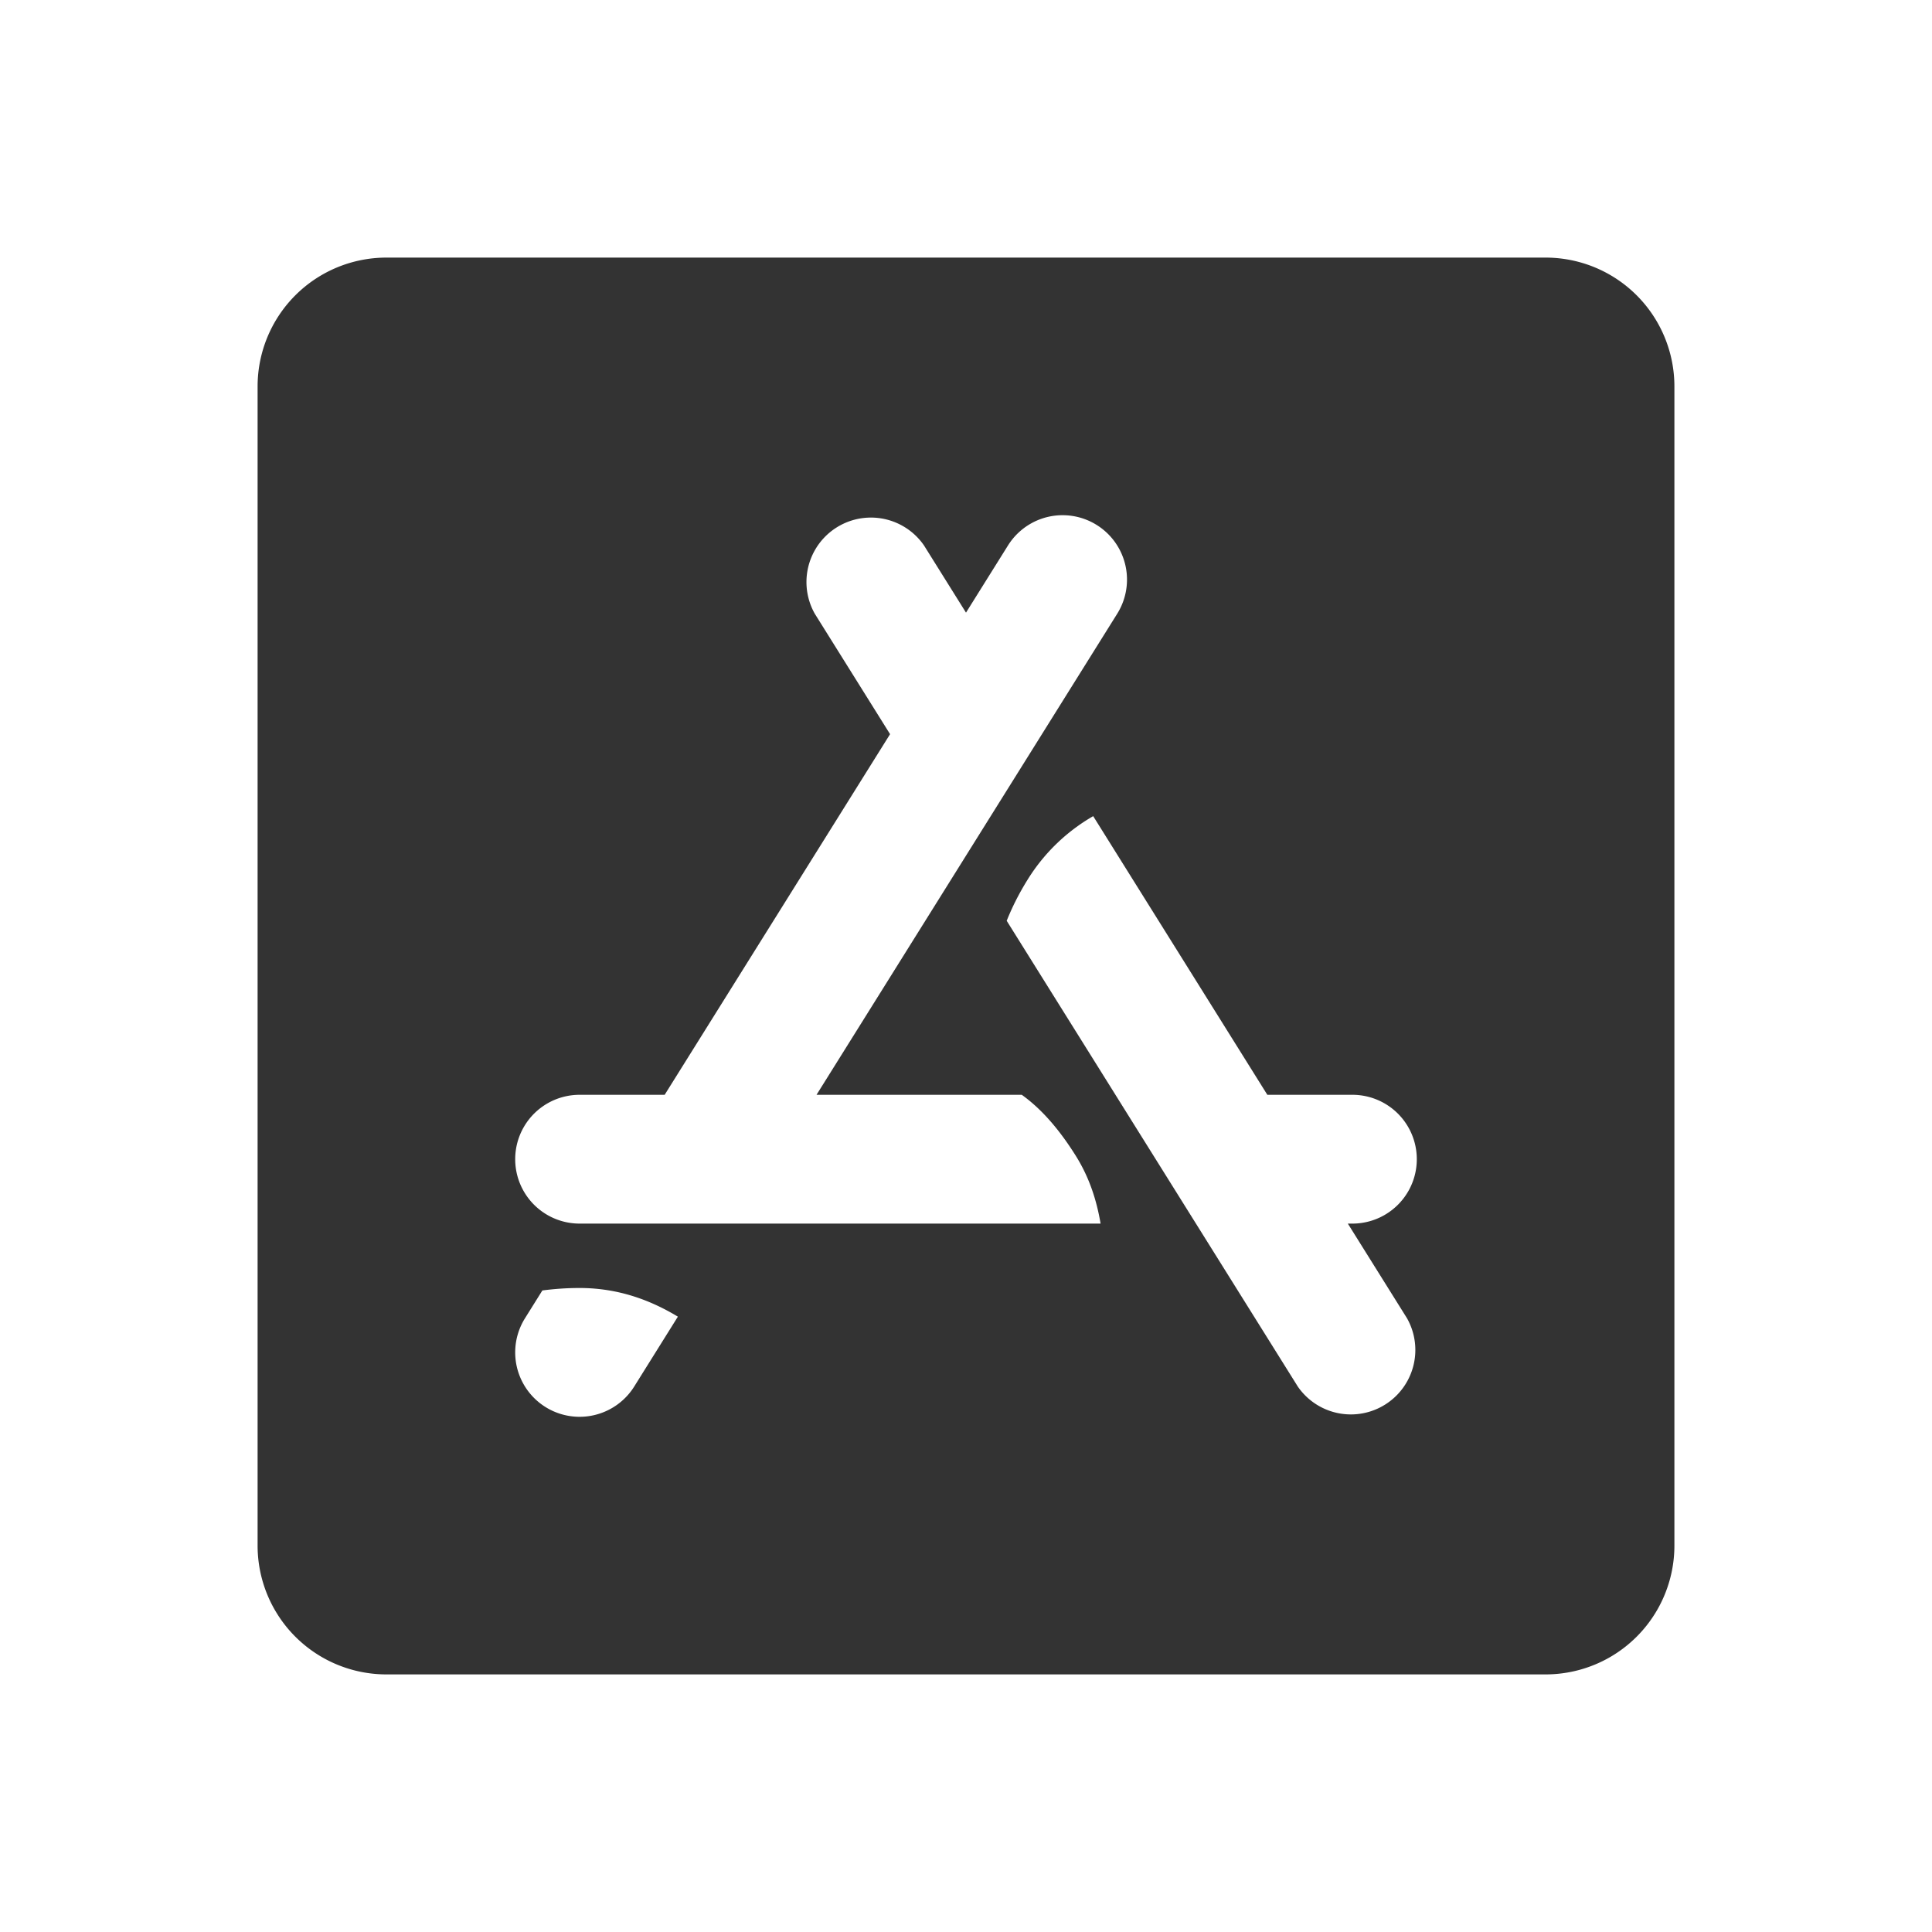
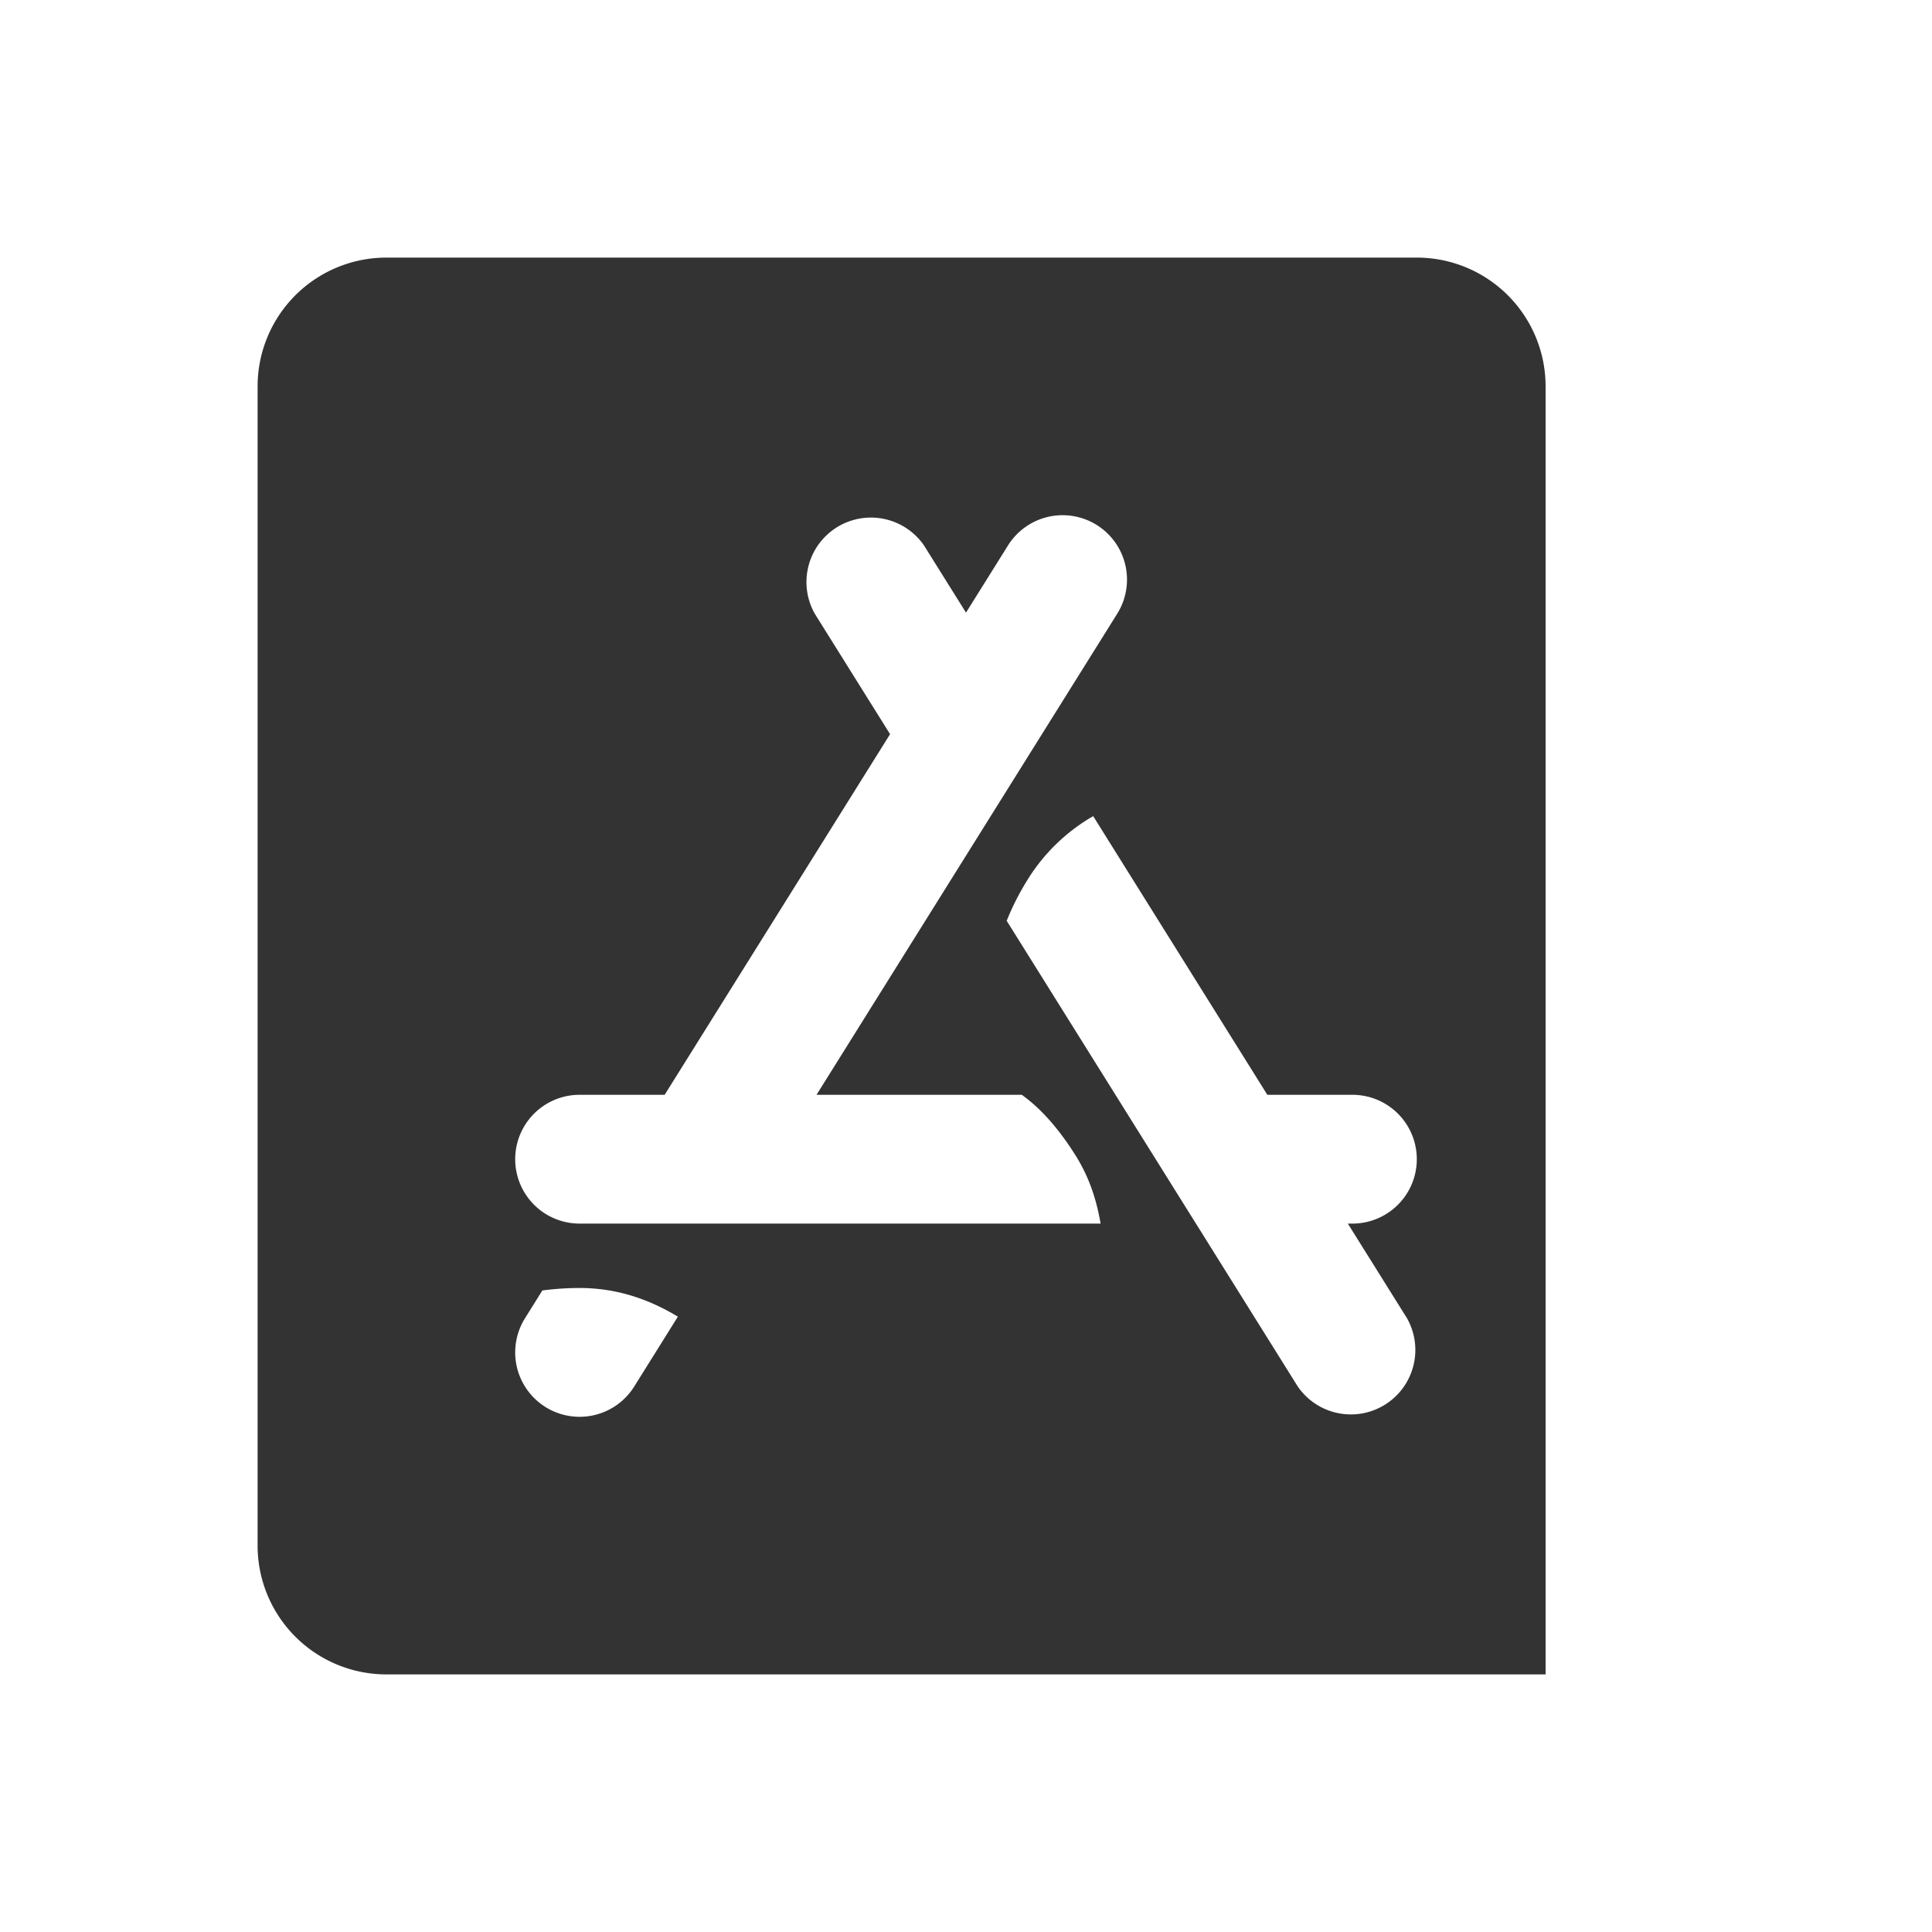
<svg xmlns="http://www.w3.org/2000/svg" viewBox="0 0 30 30" fill="#333">
-   <path d="M24 4H6a2 2 0 00-2 2v18a2 2 0 002 2h18a2 2 0 002-2V6a2 2 0 00-2-2zM9.848 21.53a1 1 0 01-1.696-1.06l.27-.432c.173-.022.36-.038.578-.038.604 0 1.105.191 1.526.445l-.678 1.085zM9 19a1 1 0 010-2h1.321l3.5-5.6-1.169-1.87a1.001 1.001 0 011.696-1.06L15 9.513l.652-1.043a1 1 0 111.696 1.06L12.679 17h3.187c.255.183.537.467.835.941.221.351.329.709.389 1.059H9zm12.848 1.47a1.001 1.001 0 01-1.696 1.06l-4.52-7.232c.08-.199.183-.413.336-.657a2.9 2.9 0 011.007-.968L19.679 17H21a1 1 0 010 2h-.071l.919 1.47z" />
+   <path d="M24 4H6a2 2 0 00-2 2v18a2 2 0 002 2h18V6a2 2 0 00-2-2zM9.848 21.53a1 1 0 01-1.696-1.06l.27-.432c.173-.022.36-.038.578-.038.604 0 1.105.191 1.526.445l-.678 1.085zM9 19a1 1 0 010-2h1.321l3.5-5.6-1.169-1.87a1.001 1.001 0 011.696-1.06L15 9.513l.652-1.043a1 1 0 111.696 1.06L12.679 17h3.187c.255.183.537.467.835.941.221.351.329.709.389 1.059H9zm12.848 1.47a1.001 1.001 0 01-1.696 1.06l-4.52-7.232c.08-.199.183-.413.336-.657a2.9 2.9 0 011.007-.968L19.679 17H21a1 1 0 010 2h-.071l.919 1.47z" />
</svg>